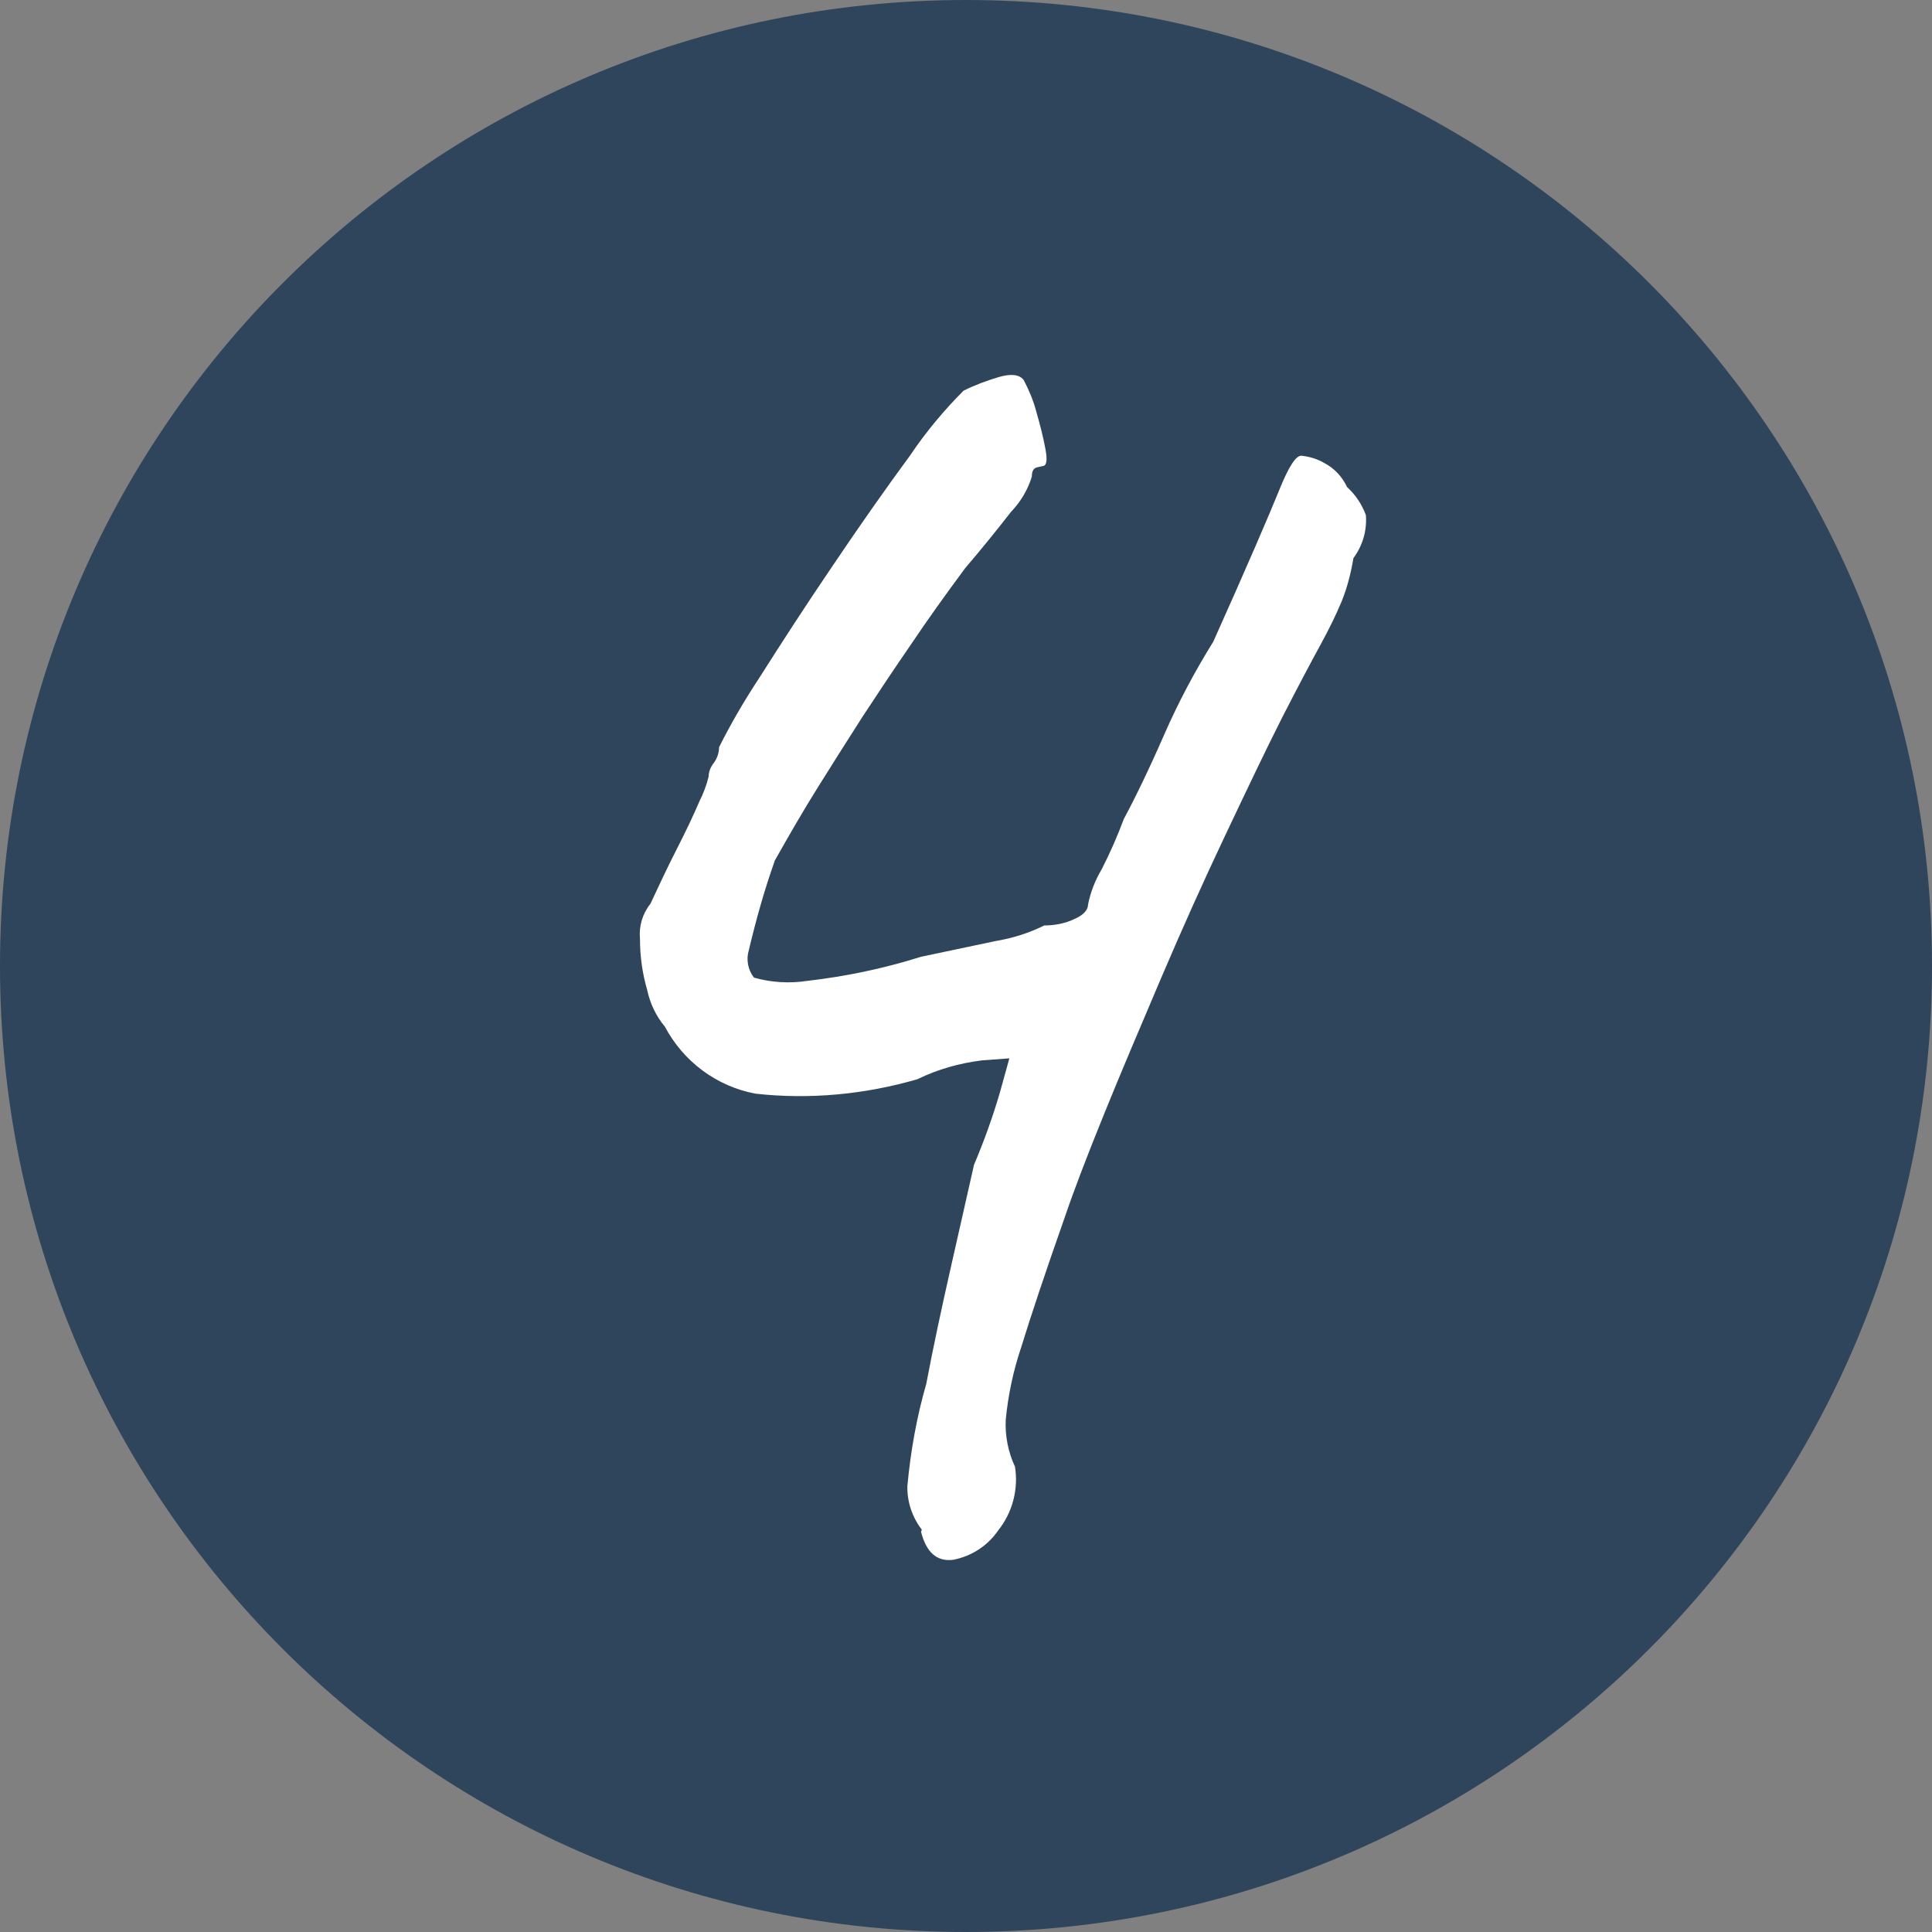
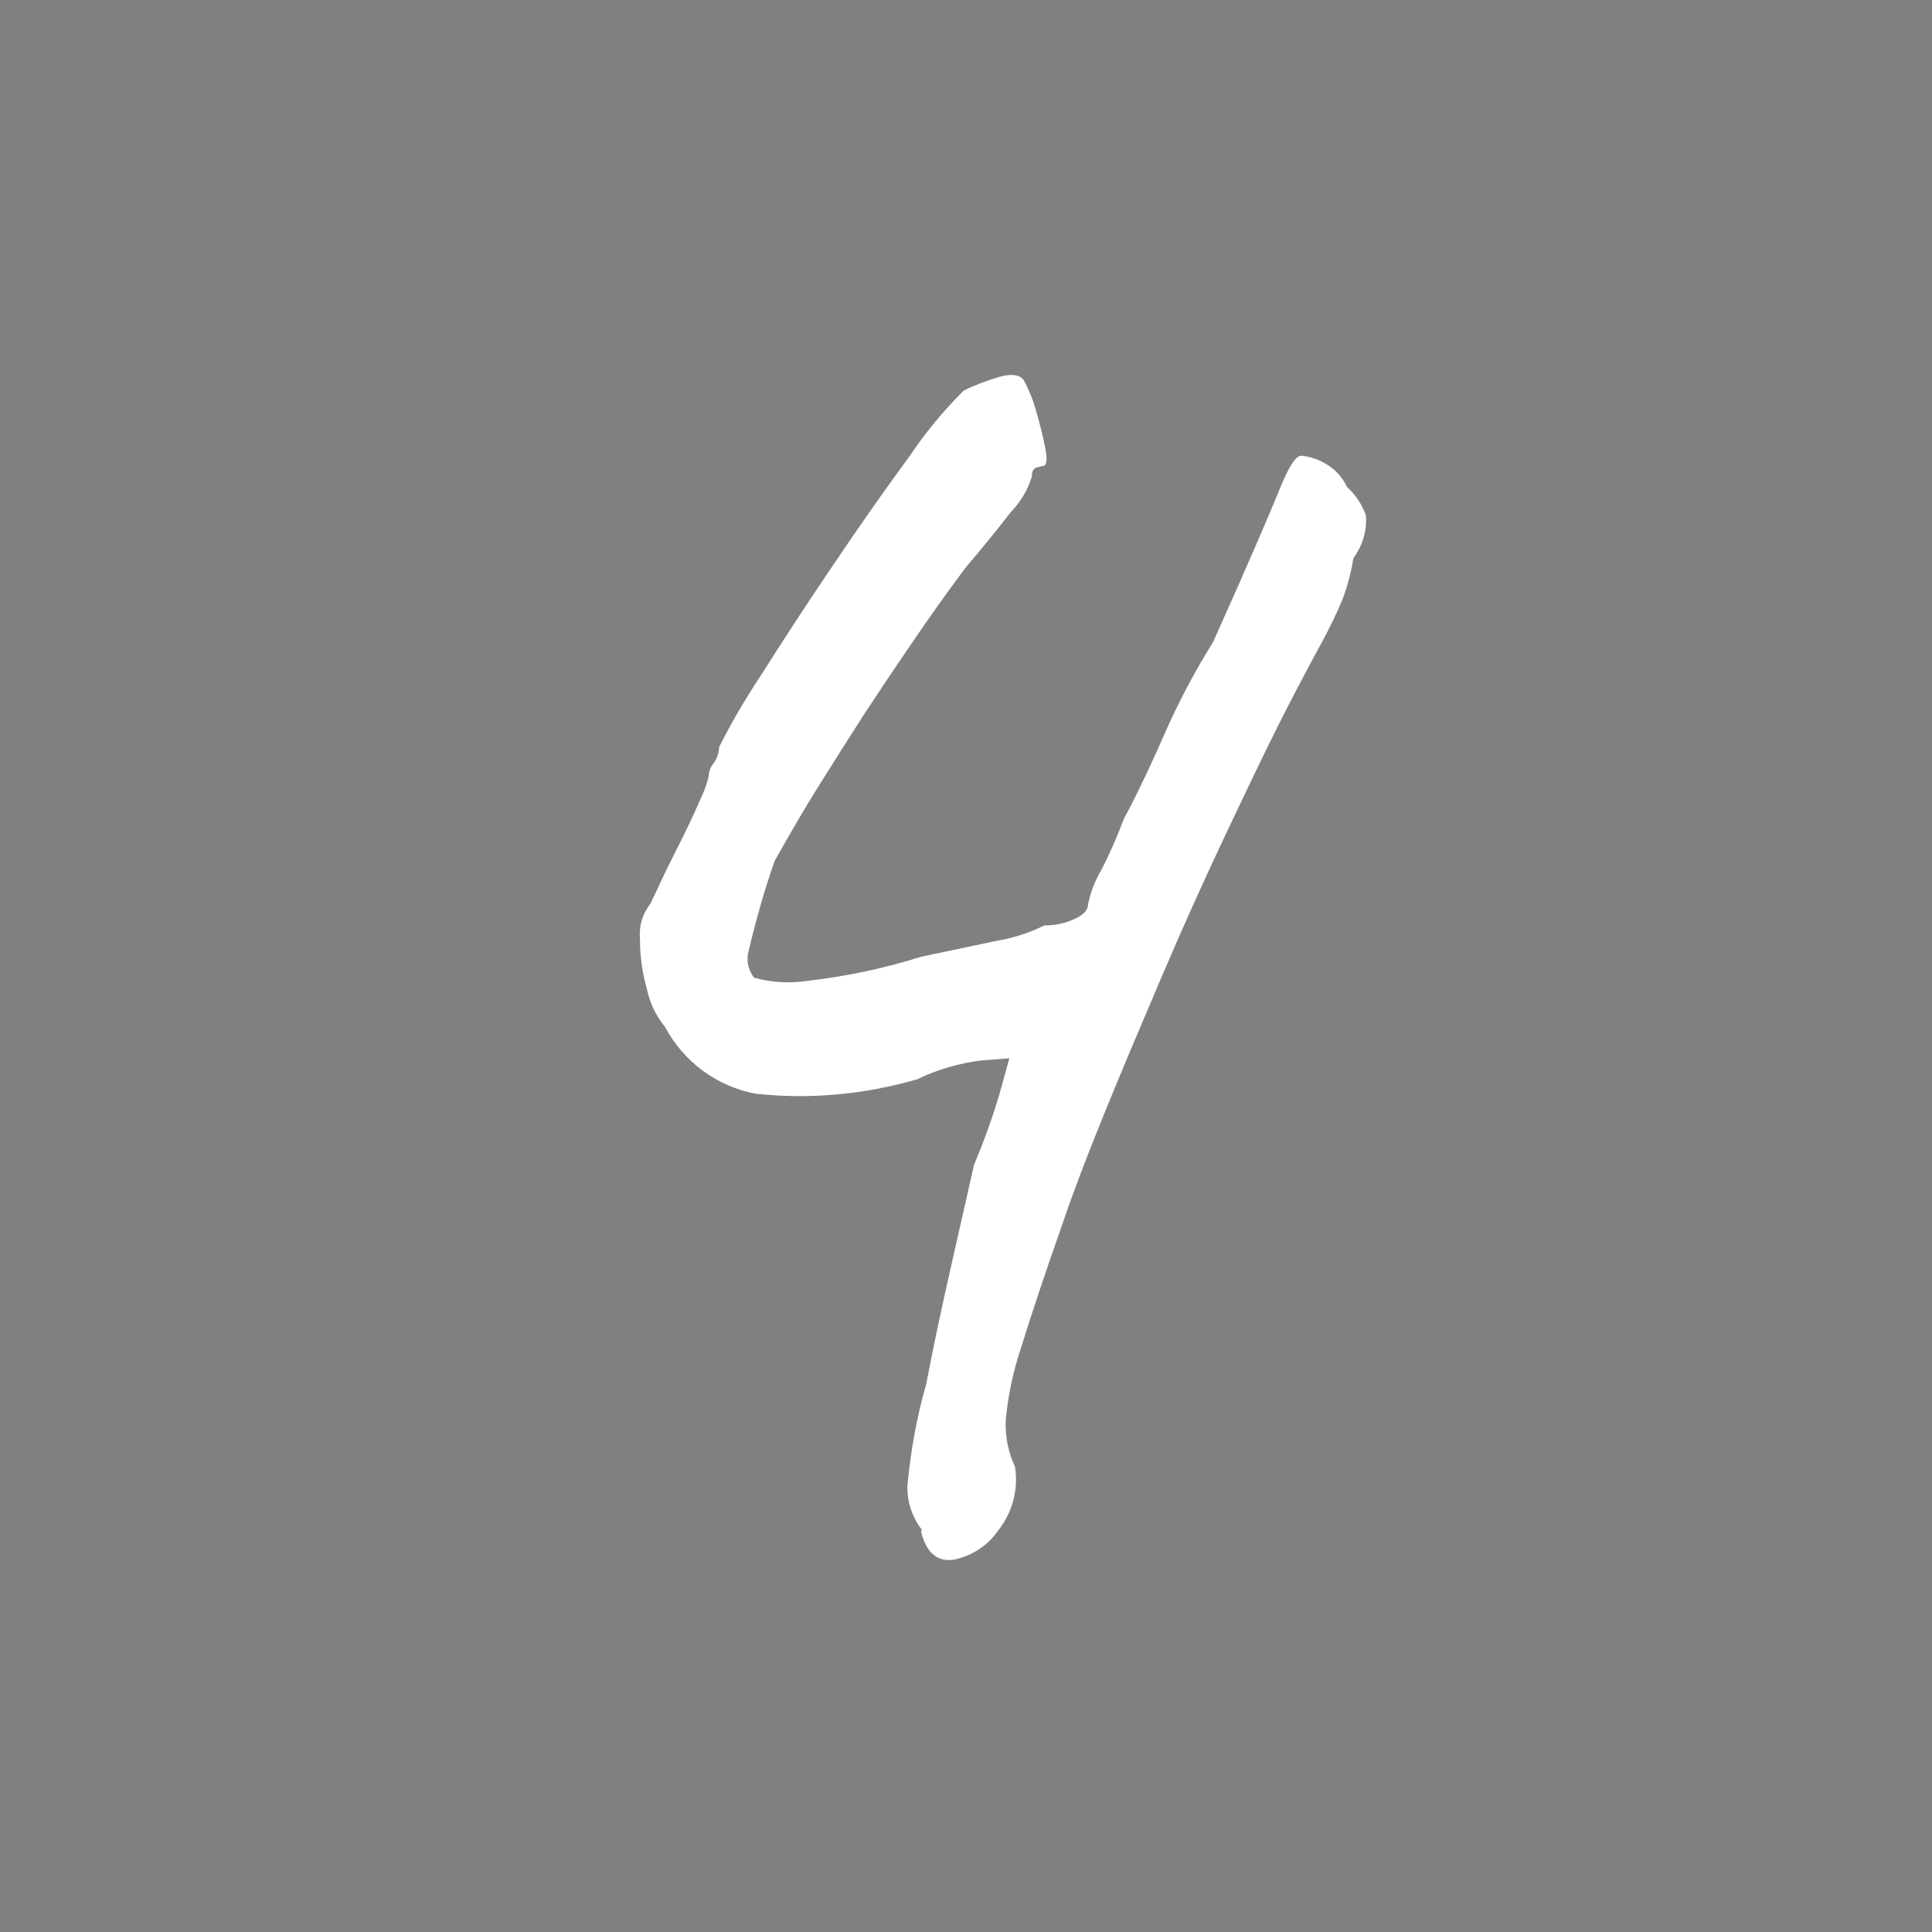
<svg xmlns="http://www.w3.org/2000/svg" id="Layer_2" viewBox="0 0 48.12 48.12">
  <rect x="0" y="0" width="48.12" height="48.12" fill="#808080" stroke="none" />
  <defs>
    <style>.cls-1{fill:none;}.cls-2{clip-path:url(#clippath);}.cls-3{fill:#fff;}.cls-4{fill:#2f455c;}</style>
    <clipPath id="clippath">
-       <rect class="cls-1" width="48.12" height="48.12" />
-     </clipPath>
+       </clipPath>
  </defs>
  <g id="Illustration">
    <g id="Group_890">
      <g class="cls-2">
        <g id="Group_89">
-           <path id="Path_491" class="cls-4" d="m48.12,24.06c0,13.29-10.77,24.06-24.06,24.06S0,37.35,0,24.06,10.77,0,24.06,0c0,0,0,0,0,0,13.29,0,24.06,10.77,24.06,24.06h0" />
-         </g>
+           </g>
      </g>
    </g>
    <path id="Path_2173" class="cls-3" d="m22.96,38.1c-.24-.31-.37-.7-.36-1.09.08-.86.23-1.71.47-2.54.17-.9.38-1.88.62-2.94.24-1.06.43-1.9.57-2.52.25-.59.47-1.2.65-1.82l.23-.83-.68.05c-.56.07-1.1.22-1.61.47-1.31.38-2.68.51-4.03.36-.97-.18-1.8-.8-2.26-1.67-.22-.26-.37-.58-.44-.91-.12-.41-.18-.84-.18-1.27-.03-.32.06-.63.26-.88.21-.45.42-.9.65-1.35.23-.45.42-.85.57-1.2.1-.2.18-.41.23-.62,0-.12.05-.24.13-.34.08-.11.13-.25.13-.39.3-.6.64-1.18,1.01-1.74.54-.85,1.14-1.78,1.82-2.78.68-1.01,1.32-1.92,1.93-2.75.39-.58.84-1.12,1.33-1.61.28-.14.58-.25.88-.34.31-.09.52-.06.62.08.13.25.24.51.31.78.09.31.17.62.23.94.05.28.03.42-.08.42l-.13.03c-.09.02-.13.1-.13.23-.1.33-.28.63-.52.88-.35.45-.73.92-1.14,1.4-.49.66-.94,1.29-1.35,1.9-.42.61-.82,1.21-1.2,1.79-.38.59-.75,1.18-1.12,1.77s-.72,1.2-1.07,1.82c-.26.73-.47,1.48-.65,2.24-.07.23-.02.49.13.68.43.12.88.15,1.33.08.96-.11,1.91-.31,2.83-.6l1.85-.39c.42-.07.84-.2,1.22-.39.26,0,.52-.05.75-.16.23-.1.34-.23.34-.36.06-.31.18-.61.34-.88.21-.41.39-.82.55-1.25.28-.52.62-1.22,1.01-2.11.35-.8.76-1.57,1.22-2.31.87-1.94,1.41-3.2,1.64-3.77s.41-.86.55-.86c.2.02.4.08.57.18.25.13.45.34.57.6.21.19.37.43.47.7.03.38-.08.76-.31,1.07-.06.36-.15.72-.29,1.07-.15.36-.33.72-.52,1.07-.23.42-.55,1.02-.96,1.82-.42.83-.89,1.82-1.43,2.96-.54,1.14-1.07,2.32-1.59,3.54s-1,2.35-1.43,3.41c-.43,1.06-.75,1.9-.96,2.52-.49,1.39-.85,2.47-1.09,3.25-.2.59-.33,1.2-.39,1.82-.02.4.06.81.23,1.17.09.56-.06,1.14-.42,1.59-.26.38-.66.64-1.12.73-.4.05-.67-.18-.8-.7Z" />
  </g>
</svg>